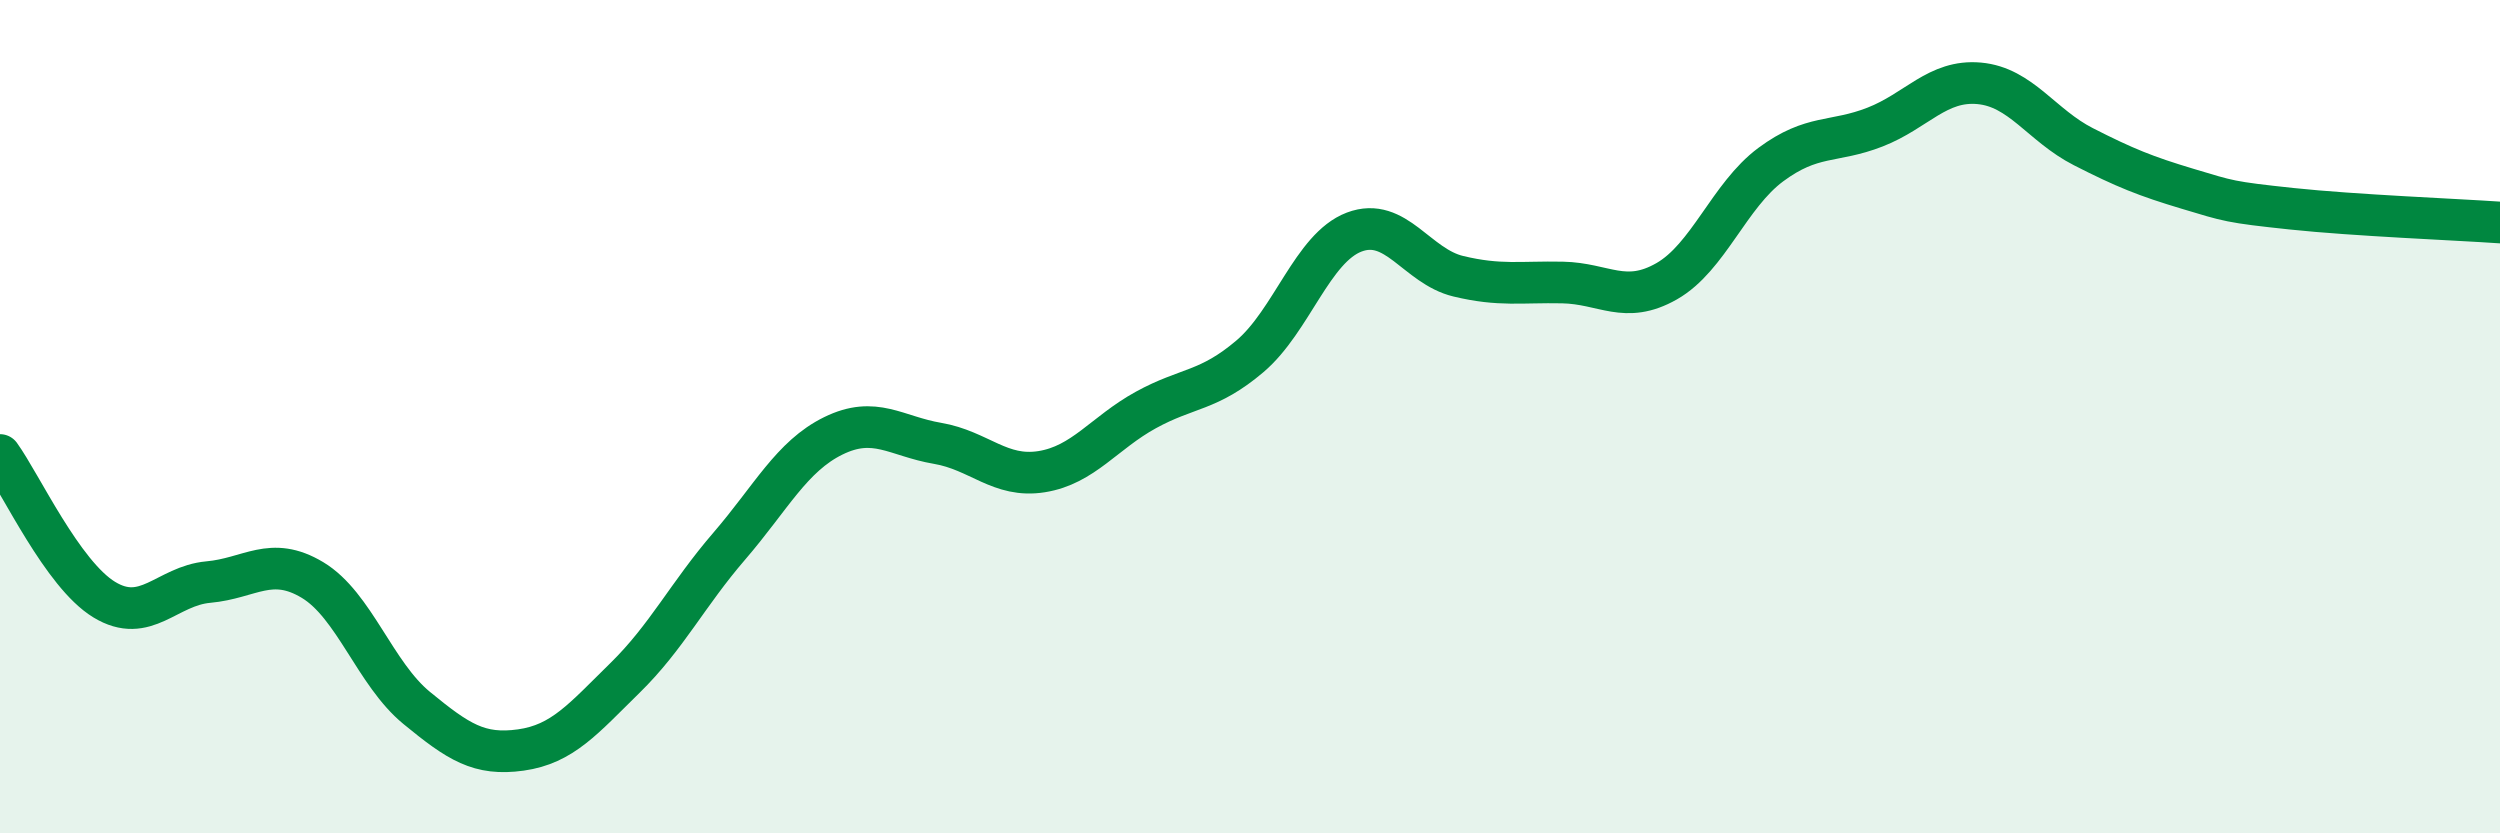
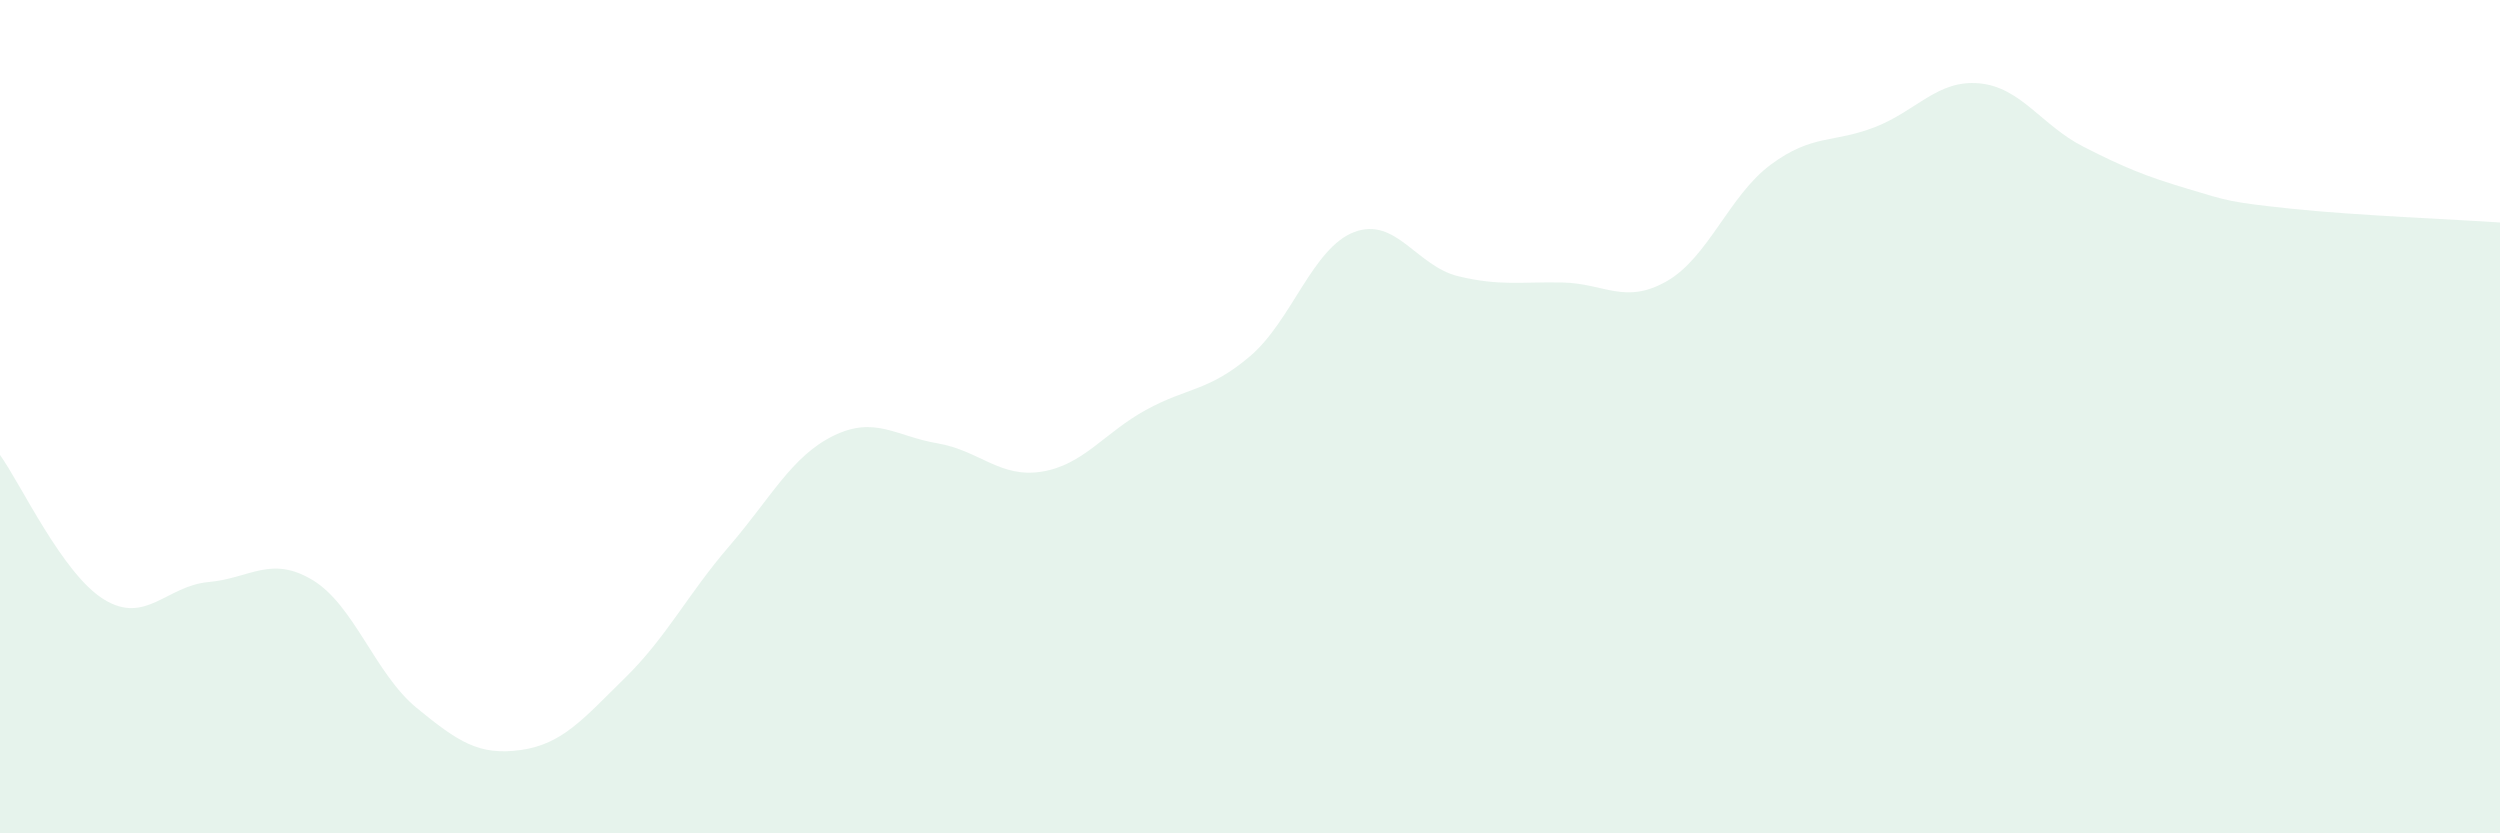
<svg xmlns="http://www.w3.org/2000/svg" width="60" height="20" viewBox="0 0 60 20">
  <path d="M 0,10.92 C 0.5,11.61 1.5,13.78 2.5,14.39 C 3.5,15 4,14.06 5,13.97 C 6,13.88 6.5,13.32 7.5,13.92 C 8.5,14.52 9,16.17 10,16.99 C 11,17.81 11.5,18.14 12.5,18 C 13.5,17.86 14,17.25 15,16.27 C 16,15.29 16.5,14.27 17.5,13.11 C 18.5,11.95 19,10.95 20,10.46 C 21,9.97 21.5,10.47 22.5,10.64 C 23.5,10.81 24,11.48 25,11.32 C 26,11.16 26.5,10.39 27.5,9.84 C 28.5,9.29 29,9.4 30,8.55 C 31,7.7 31.5,5.95 32.5,5.57 C 33.5,5.19 34,6.39 35,6.63 C 36,6.87 36.5,6.76 37.5,6.78 C 38.5,6.8 39,7.32 40,6.75 C 41,6.18 41.5,4.69 42.5,3.95 C 43.5,3.21 44,3.44 45,3.05 C 46,2.66 46.5,1.91 47.5,2 C 48.5,2.09 49,3.01 50,3.52 C 51,4.03 51.5,4.23 52.5,4.53 C 53.5,4.83 53.5,4.85 55,5.01 C 56.5,5.17 59,5.27 60,5.34L60 20L0 20Z" fill="#008740" opacity="0.1" stroke-linecap="round" stroke-linejoin="round" />
-   <path d="M 0,10.92 C 0.5,11.61 1.5,13.78 2.5,14.39 C 3.5,15 4,14.06 5,13.97 C 6,13.88 6.5,13.32 7.5,13.92 C 8.5,14.52 9,16.17 10,16.99 C 11,17.81 11.5,18.14 12.5,18 C 13.5,17.86 14,17.25 15,16.27 C 16,15.29 16.5,14.27 17.5,13.11 C 18.5,11.95 19,10.95 20,10.46 C 21,9.97 21.5,10.47 22.5,10.64 C 23.5,10.81 24,11.48 25,11.32 C 26,11.16 26.5,10.39 27.5,9.84 C 28.5,9.29 29,9.4 30,8.55 C 31,7.7 31.5,5.95 32.5,5.57 C 33.5,5.19 34,6.39 35,6.63 C 36,6.87 36.5,6.76 37.5,6.78 C 38.5,6.8 39,7.32 40,6.75 C 41,6.18 41.5,4.69 42.5,3.95 C 43.5,3.21 44,3.44 45,3.05 C 46,2.66 46.5,1.91 47.5,2 C 48.5,2.09 49,3.01 50,3.52 C 51,4.03 51.5,4.23 52.5,4.53 C 53.5,4.83 53.5,4.85 55,5.01 C 56.5,5.17 59,5.27 60,5.34" stroke="#008740" stroke-width="1" fill="none" stroke-linecap="round" stroke-linejoin="round" />
</svg>